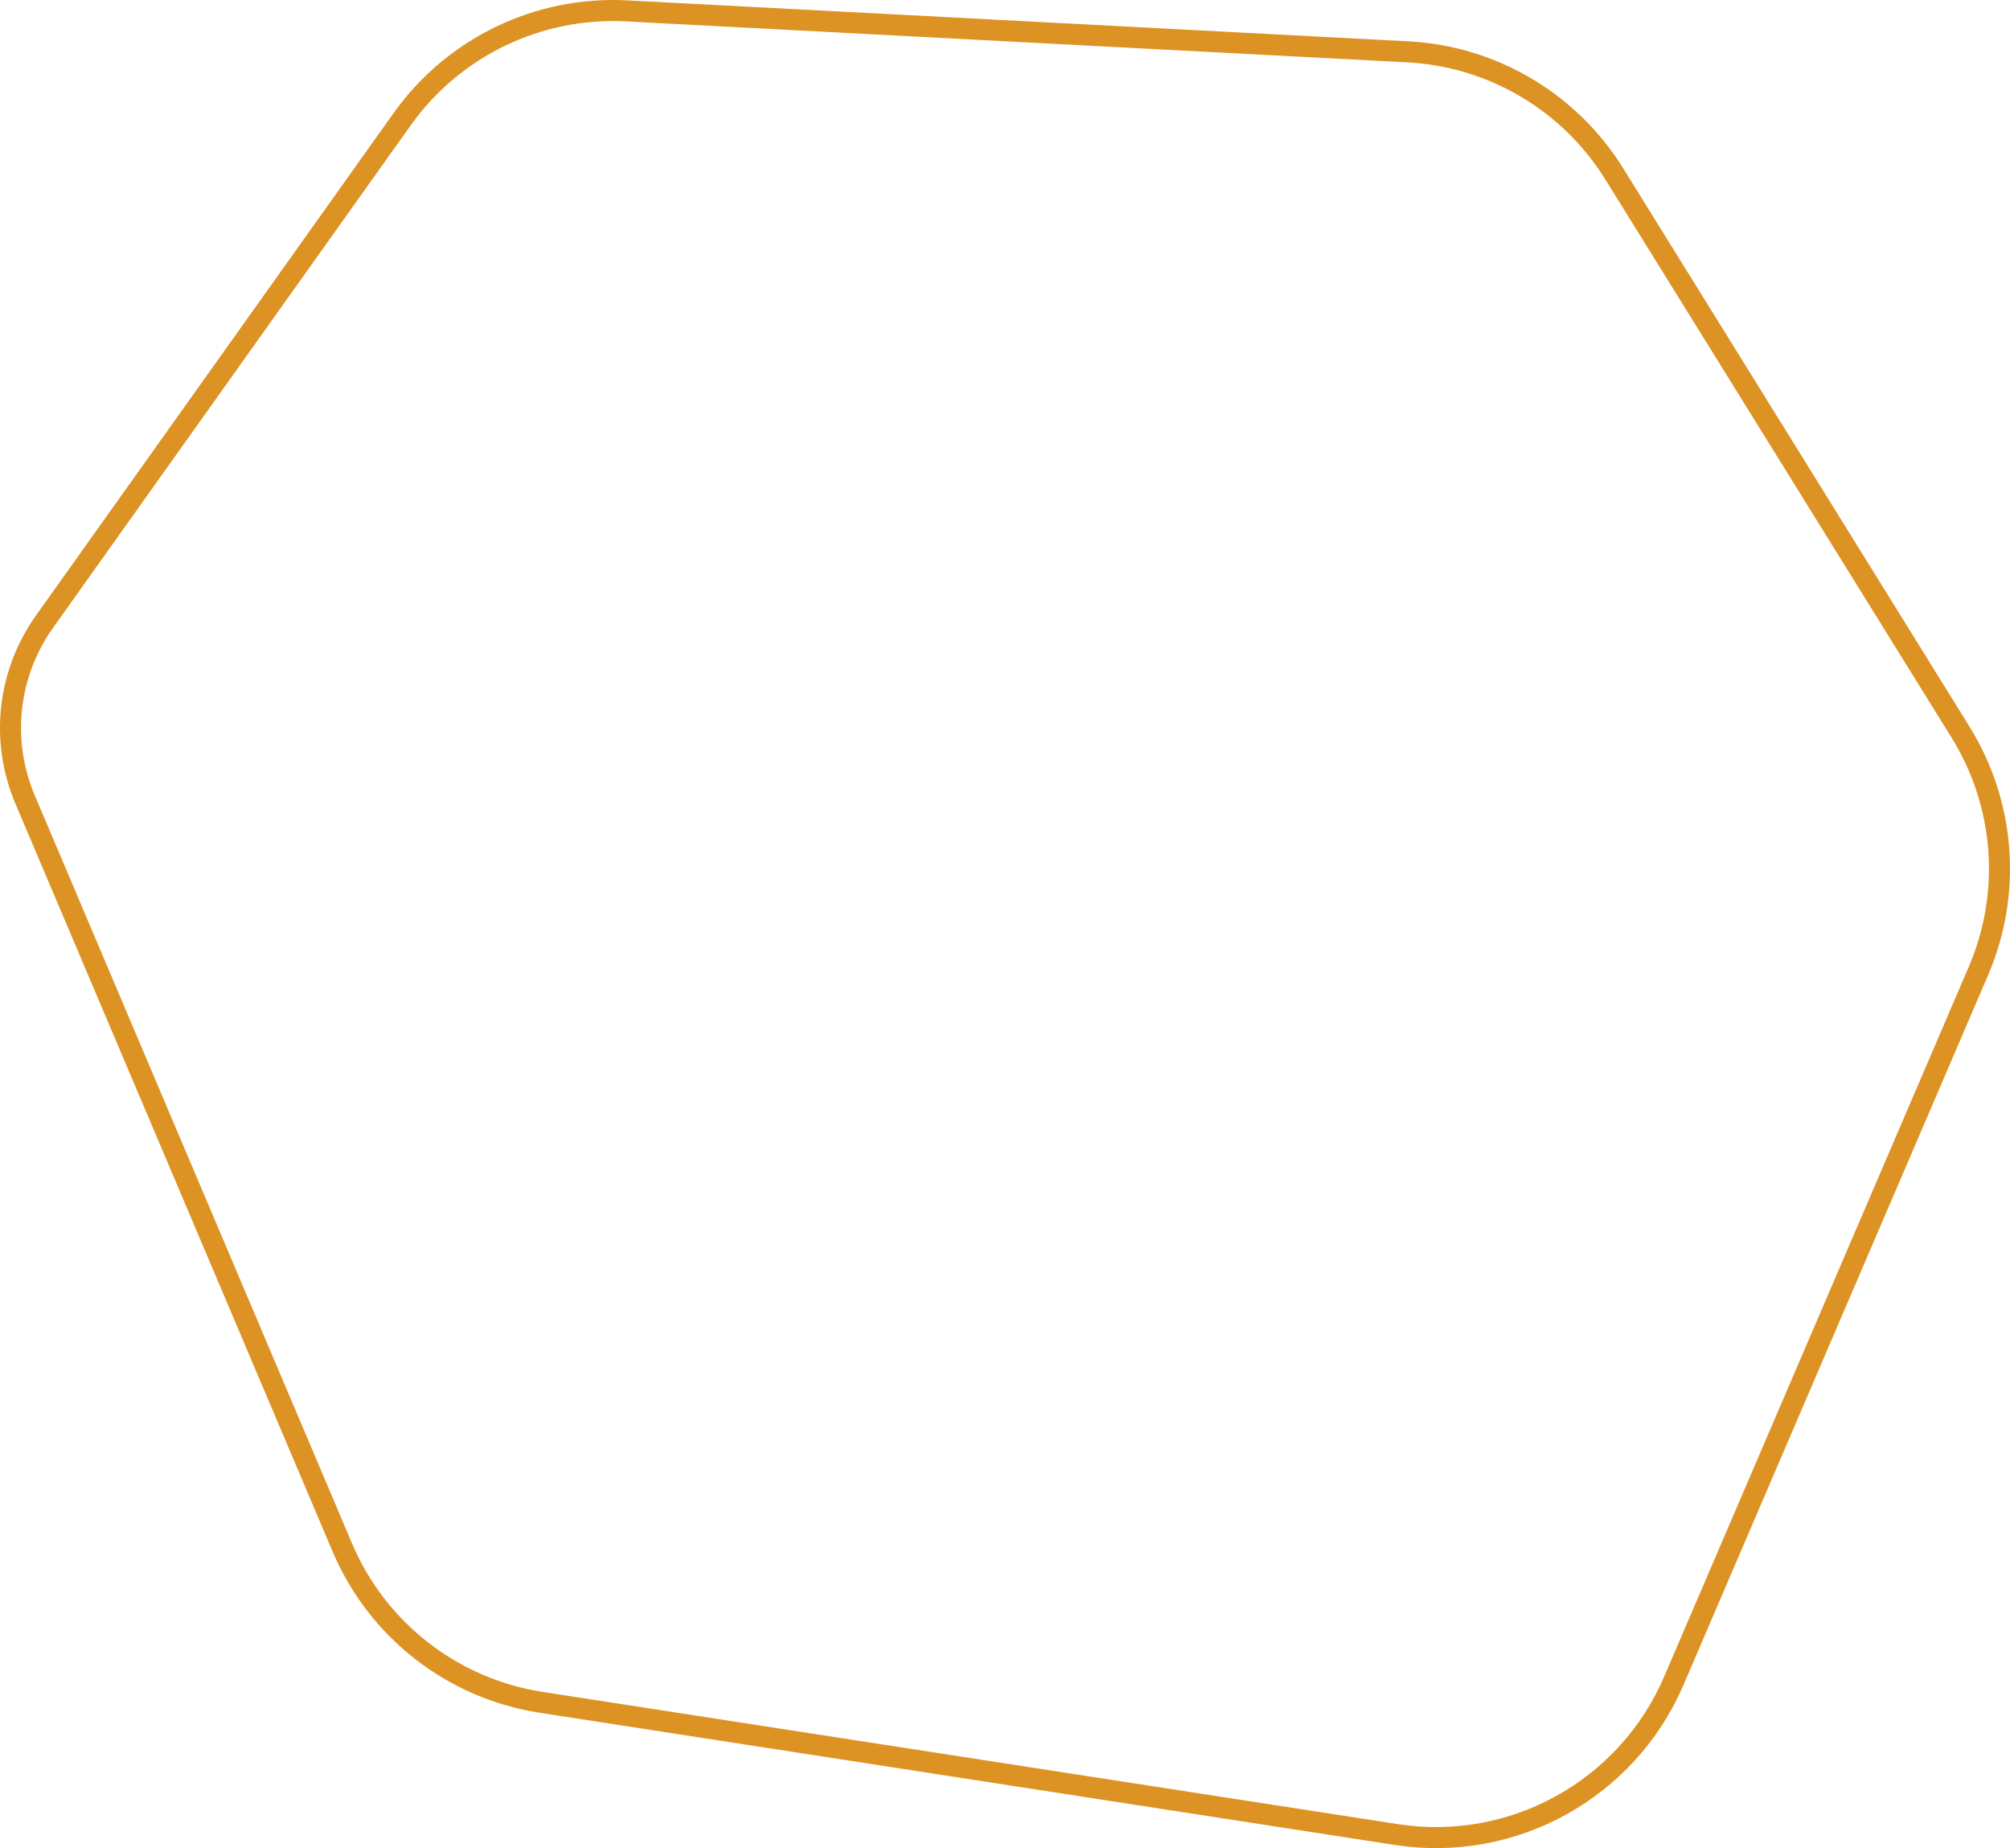
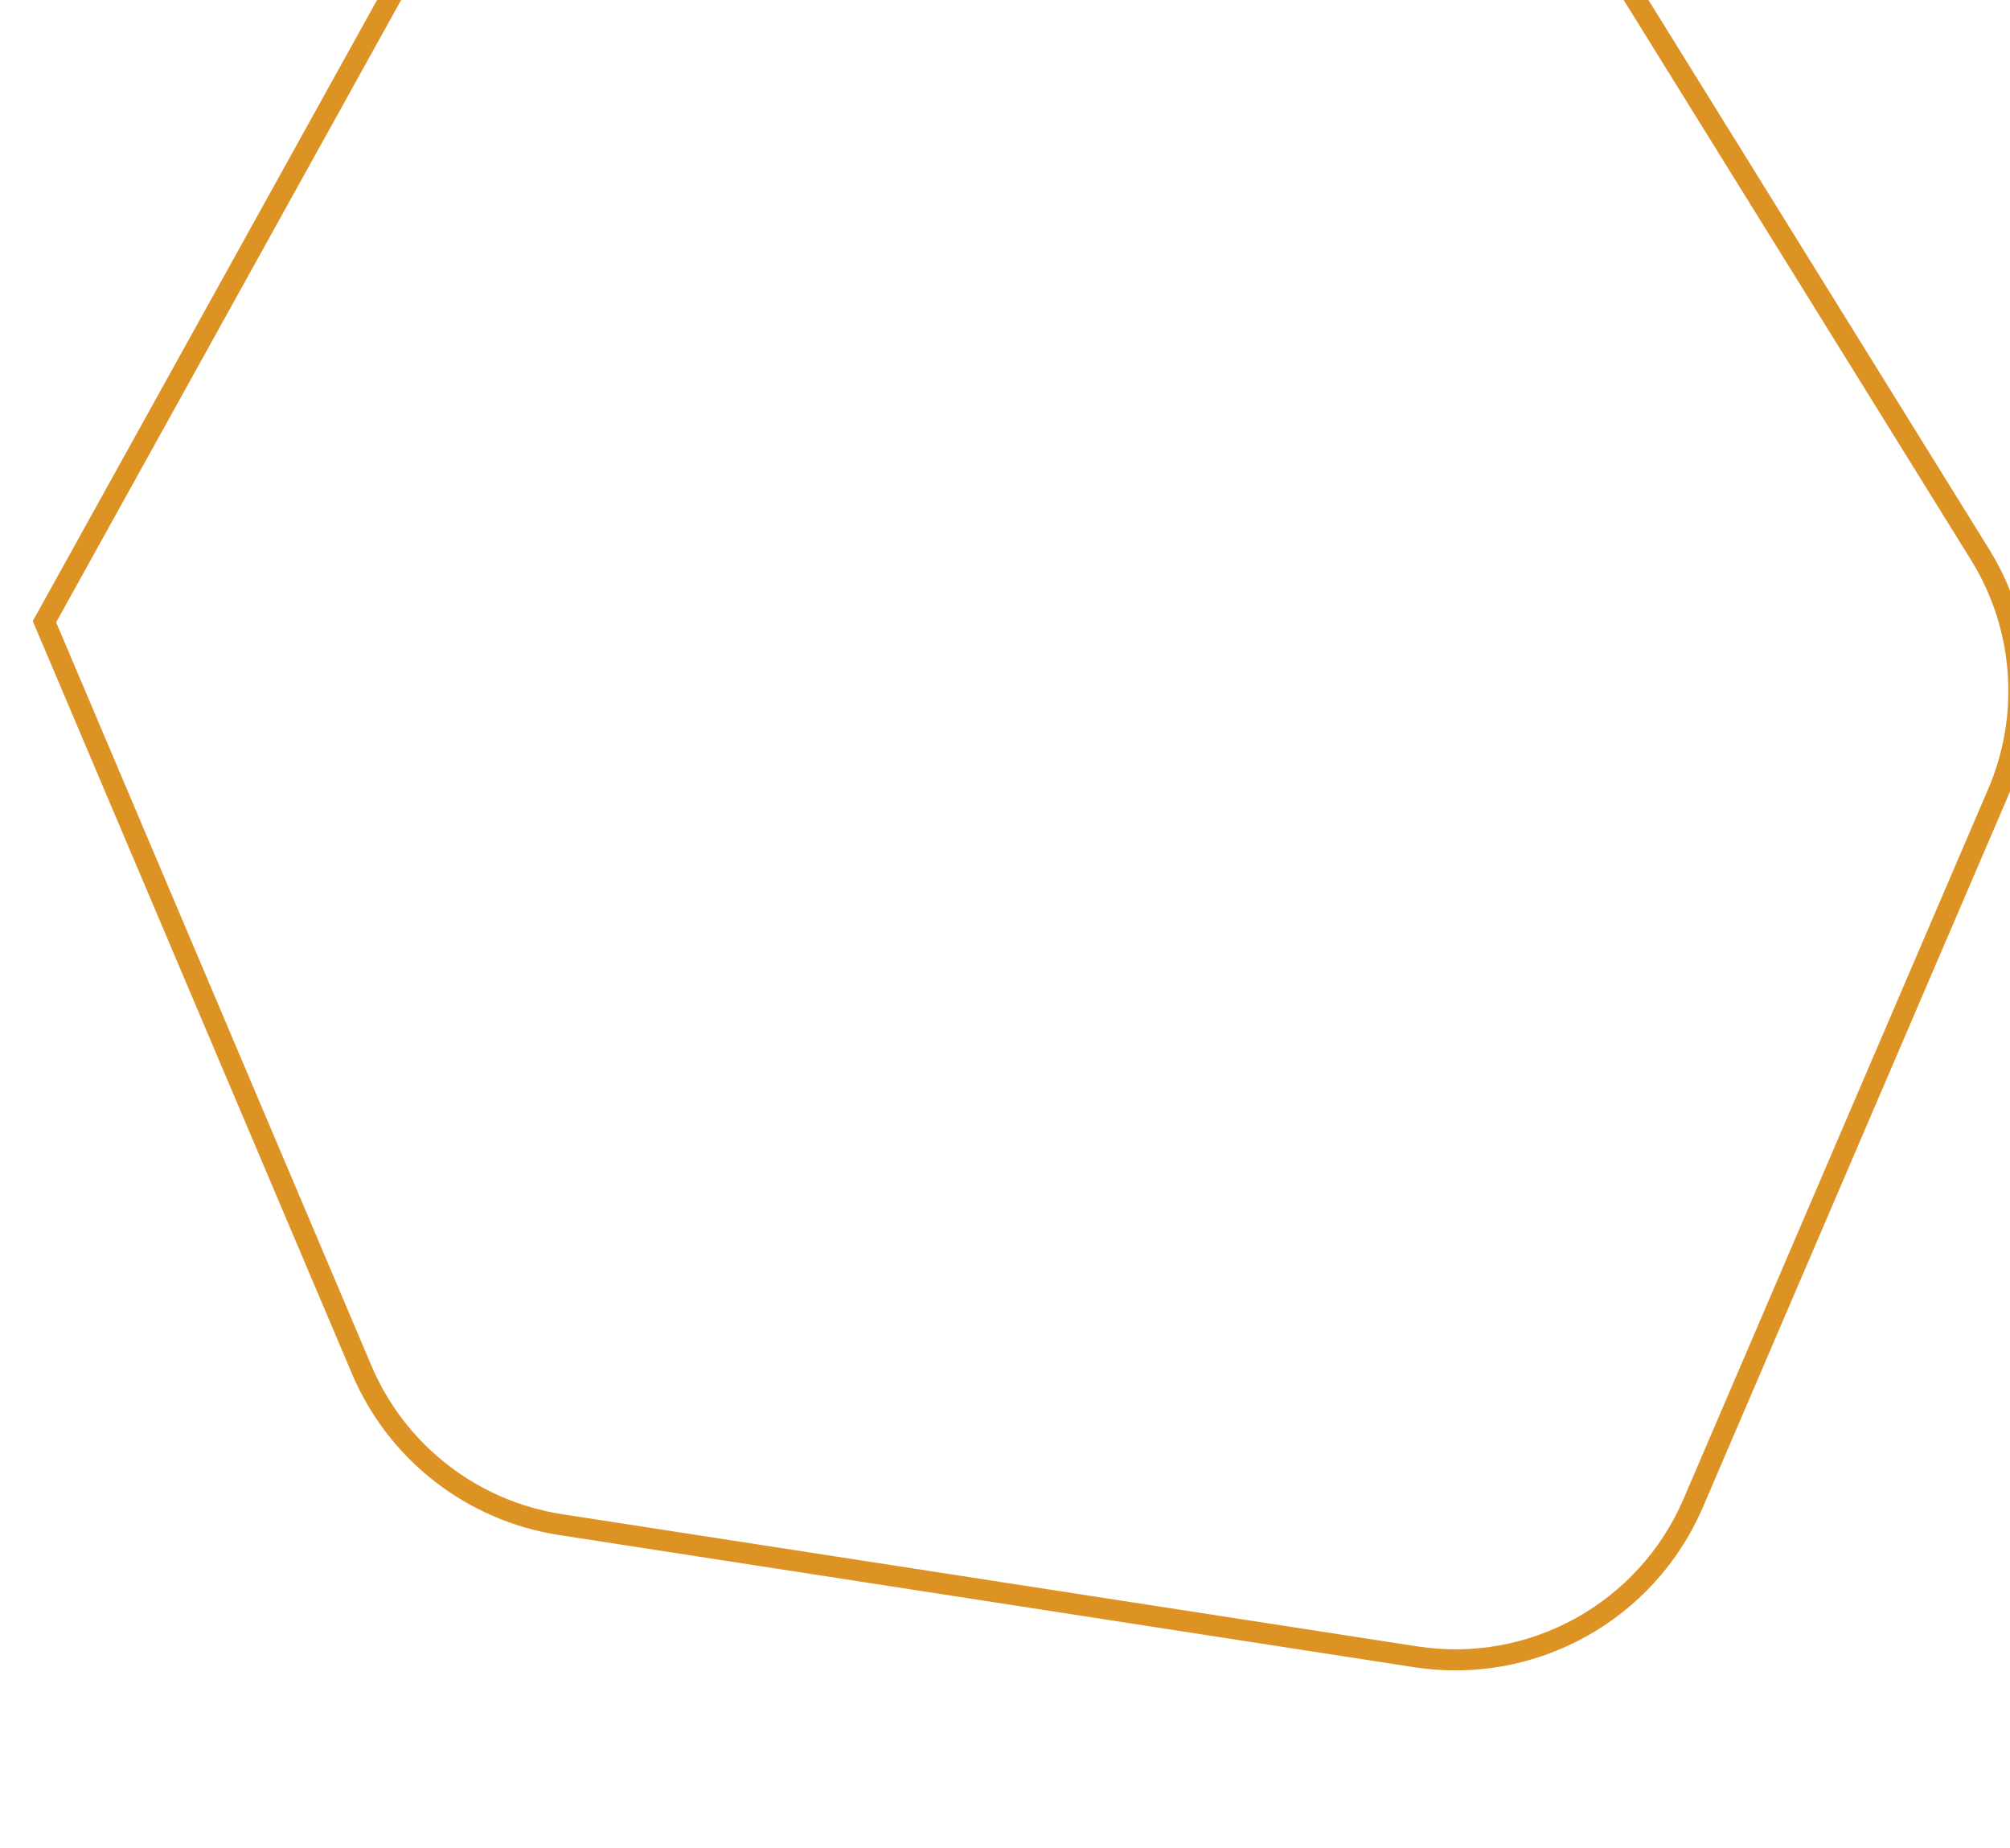
<svg xmlns="http://www.w3.org/2000/svg" width="477.546" height="438.988" viewBox="0 0 477.546 438.988" version="1.1">
-   <path d="m 10.562,147.678 c -8.768,12.316 -10.513,28.3 -4.609,42.217 l 75.384,177.702 c 8.316,19.602 26.18,33.508 47.223,36.761 l 203.206,31.406 c 27.727,4.285 54.84,-10.739 65.907,-36.521 l 72.387,-168.643 c 7.922,-18.455 6.334,-39.615 -4.255,-56.681 l -82.278,-132.613 c -10.615,-17.109 -28.933,-27.939 -49.04,-28.992 l -185.638,-9.729 c -21.007,-1.101 -41.119,8.611 -53.319,25.747 z" style="fill:url(#pattern0_39_2252);stroke:#dd9224;stroke-width:5" />
+   <path d="m 10.562,147.678 l 75.384,177.702 c 8.316,19.602 26.18,33.508 47.223,36.761 l 203.206,31.406 c 27.727,4.285 54.84,-10.739 65.907,-36.521 l 72.387,-168.643 c 7.922,-18.455 6.334,-39.615 -4.255,-56.681 l -82.278,-132.613 c -10.615,-17.109 -28.933,-27.939 -49.04,-28.992 l -185.638,-9.729 c -21.007,-1.101 -41.119,8.611 -53.319,25.747 z" style="fill:url(#pattern0_39_2252);stroke:#dd9224;stroke-width:5" />
</svg>